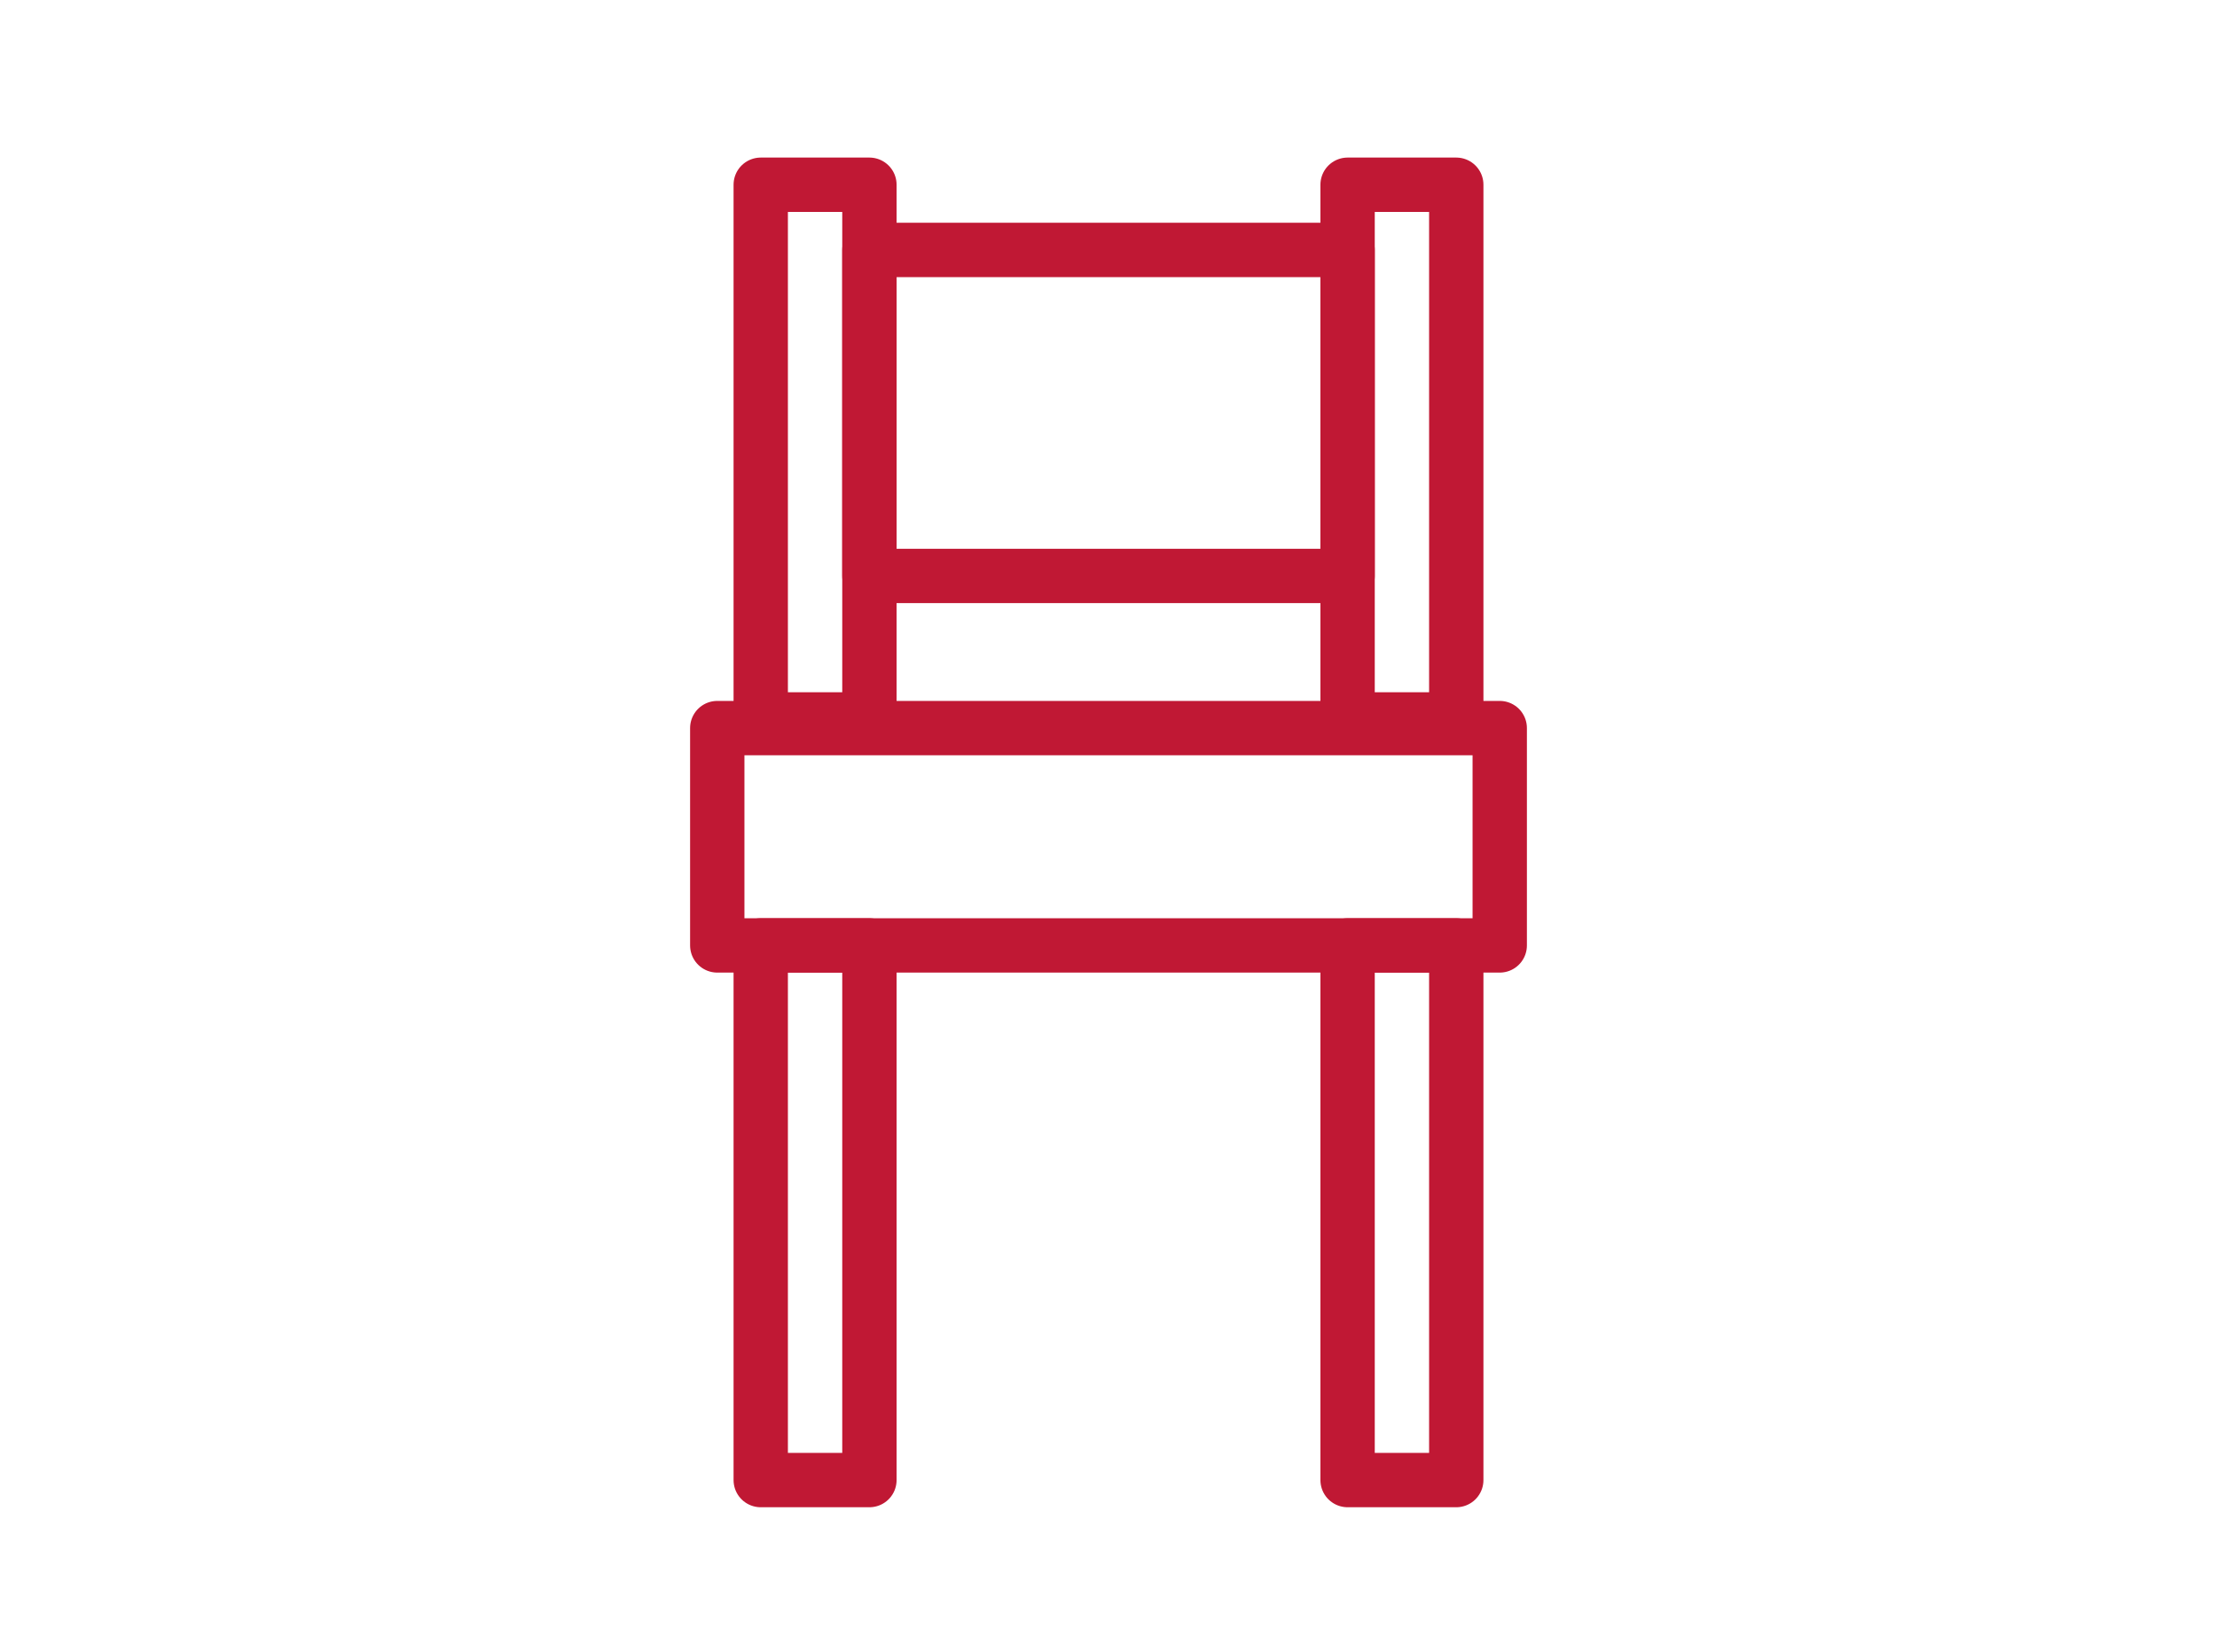
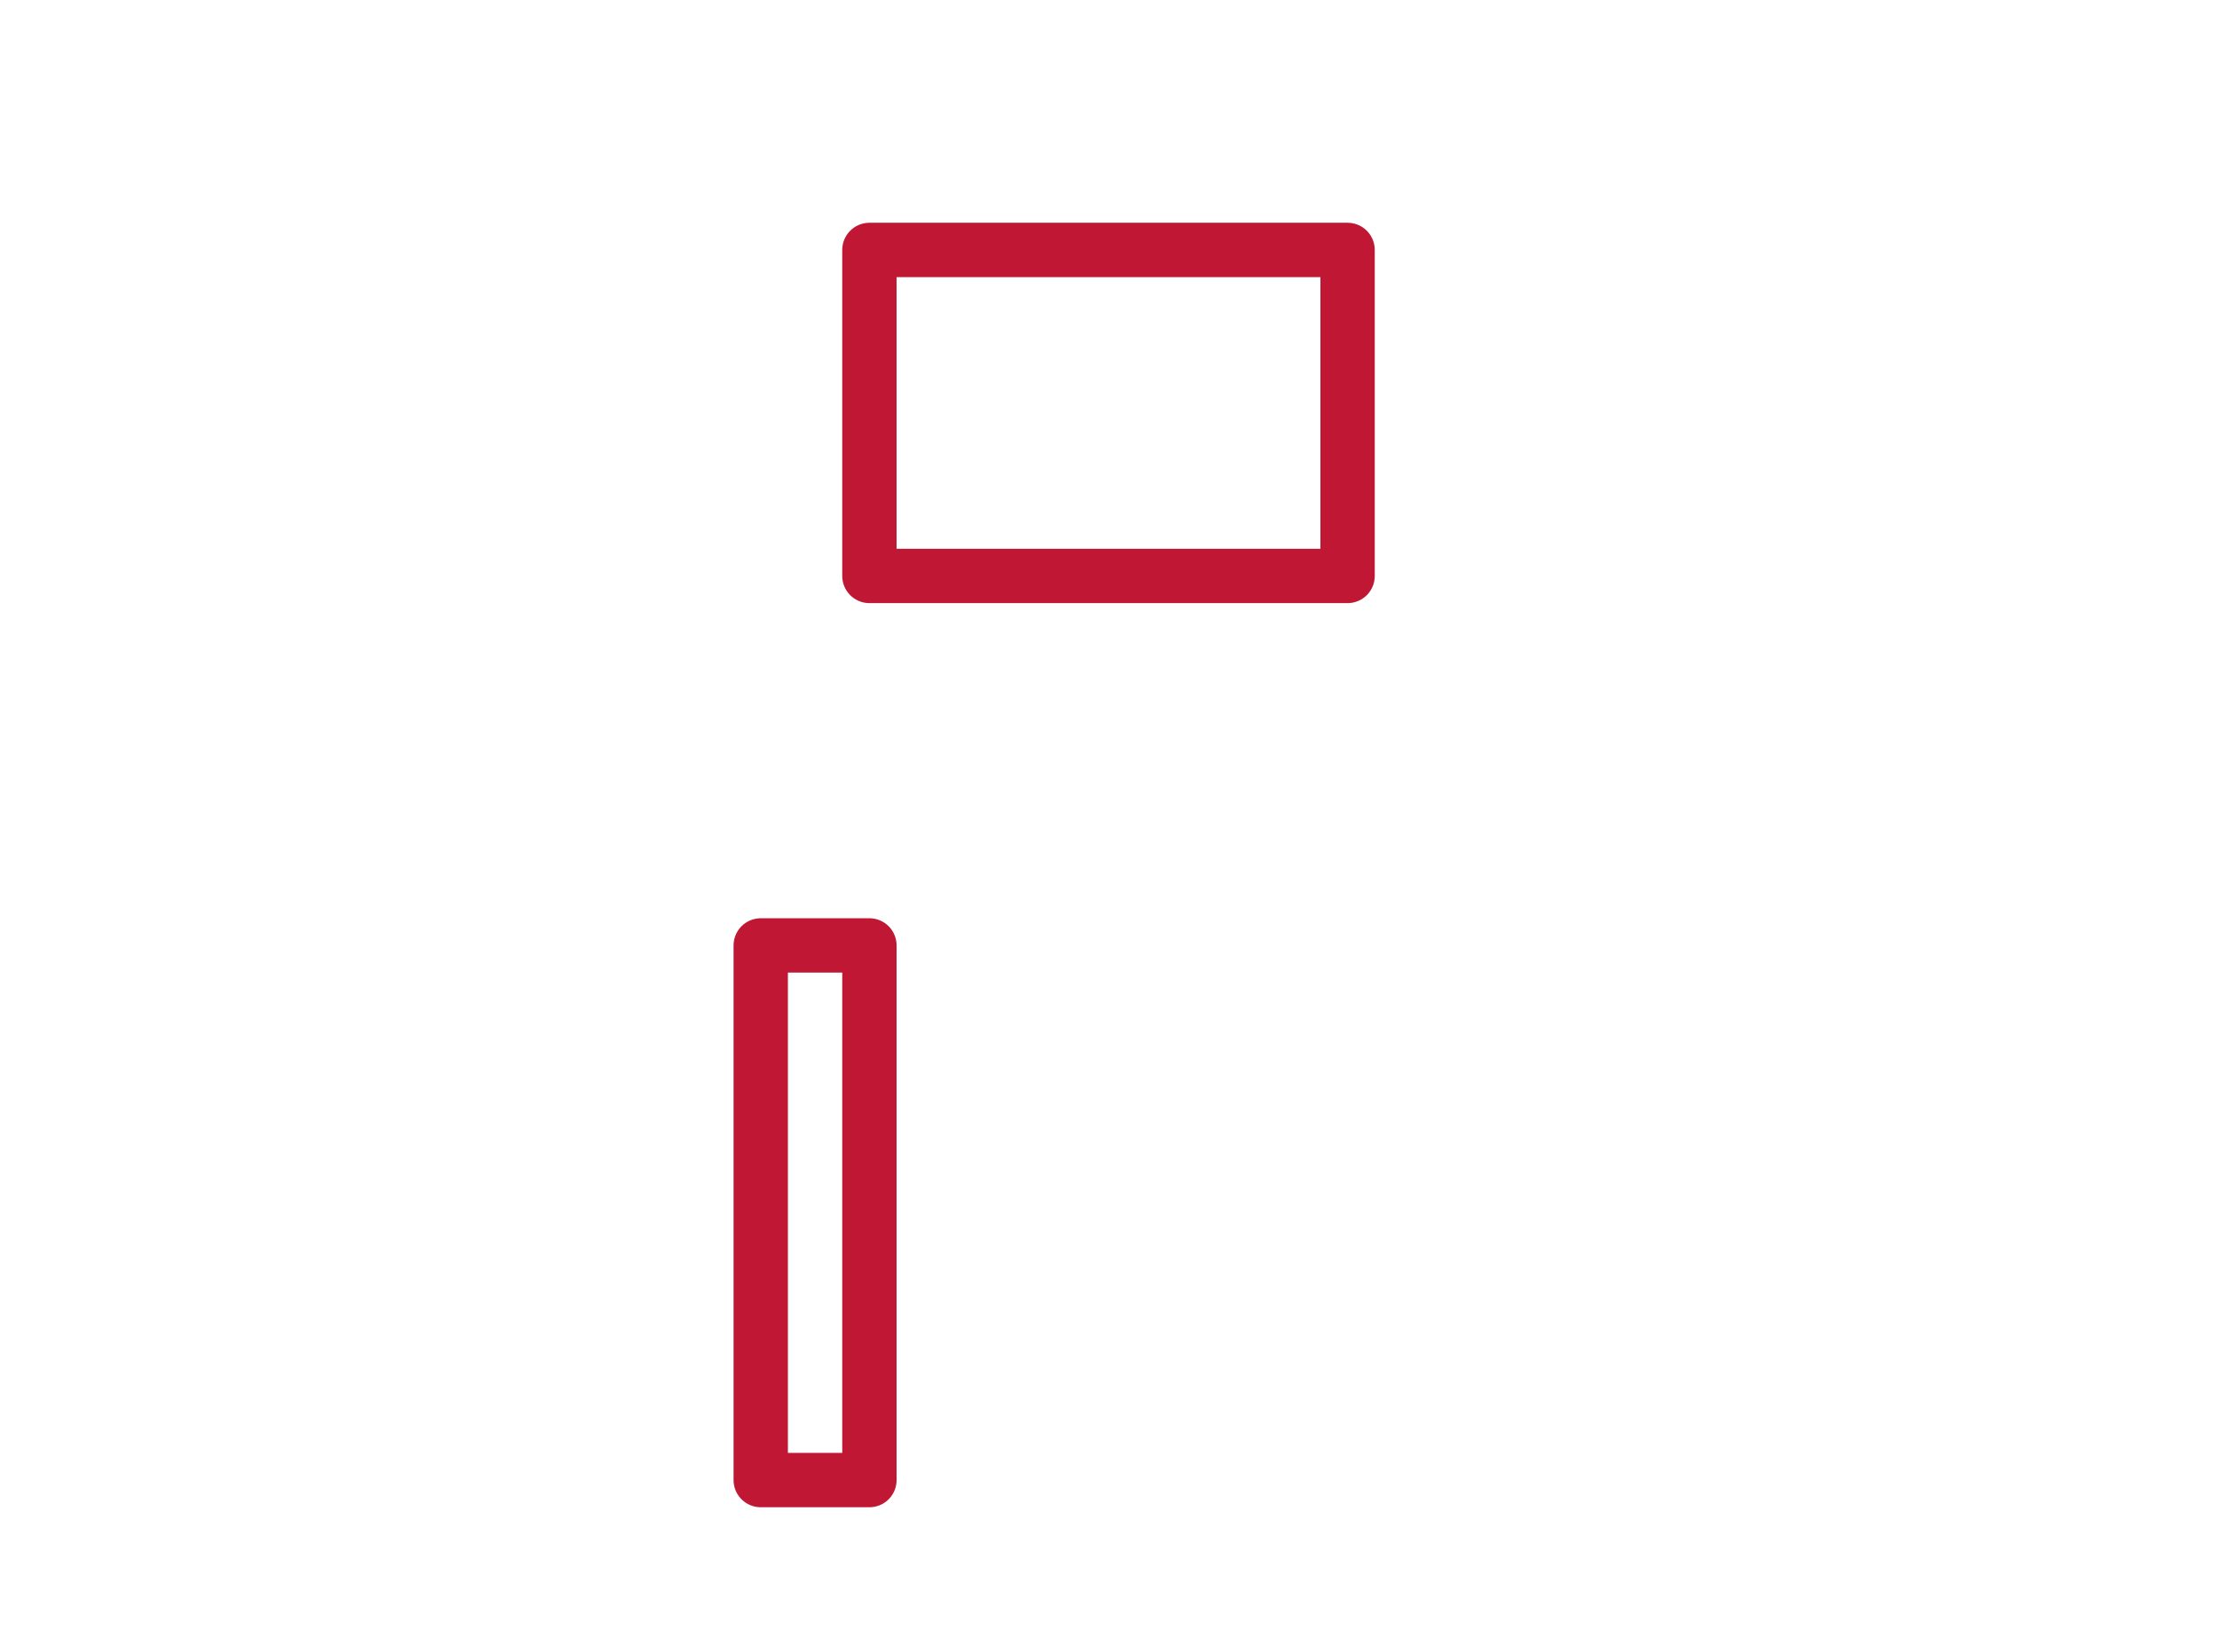
<svg xmlns="http://www.w3.org/2000/svg" version="1.1" id="Capa_1" x="0px" y="0px" viewBox="0 0 102 76" style="enable-background:new 0 0 102 76;" xml:space="preserve">
  <style type="text/css">
	.st0{fill:none;stroke:#C01834;stroke-width:2.5;stroke-linecap:round;stroke-linejoin:round;}
</style>
  <title>Inmobiliario</title>
  <desc>Created with Sketch.</desc>
  <g id="Page-1">
    <g id="Artboard" transform="translate(-1065, -103)">
      <g id="Inmobiliario" transform="translate(1067, 105)">
        <rect id="Rectangle" x="33" y="41.5" class="st0" width="5" height="24.6" />
-         <rect x="60" y="41.5" class="st0" width="5" height="24.6" />
-         <rect x="33" y="6.5" class="st0" width="5" height="24.6" />
-         <rect x="60" y="6.5" class="st0" width="5" height="24.6" />
-         <rect x="31" y="31.5" class="st0" width="36" height="10" />
        <rect x="38" y="9.5" class="st0" width="22" height="15" />
      </g>
    </g>
  </g>
</svg>